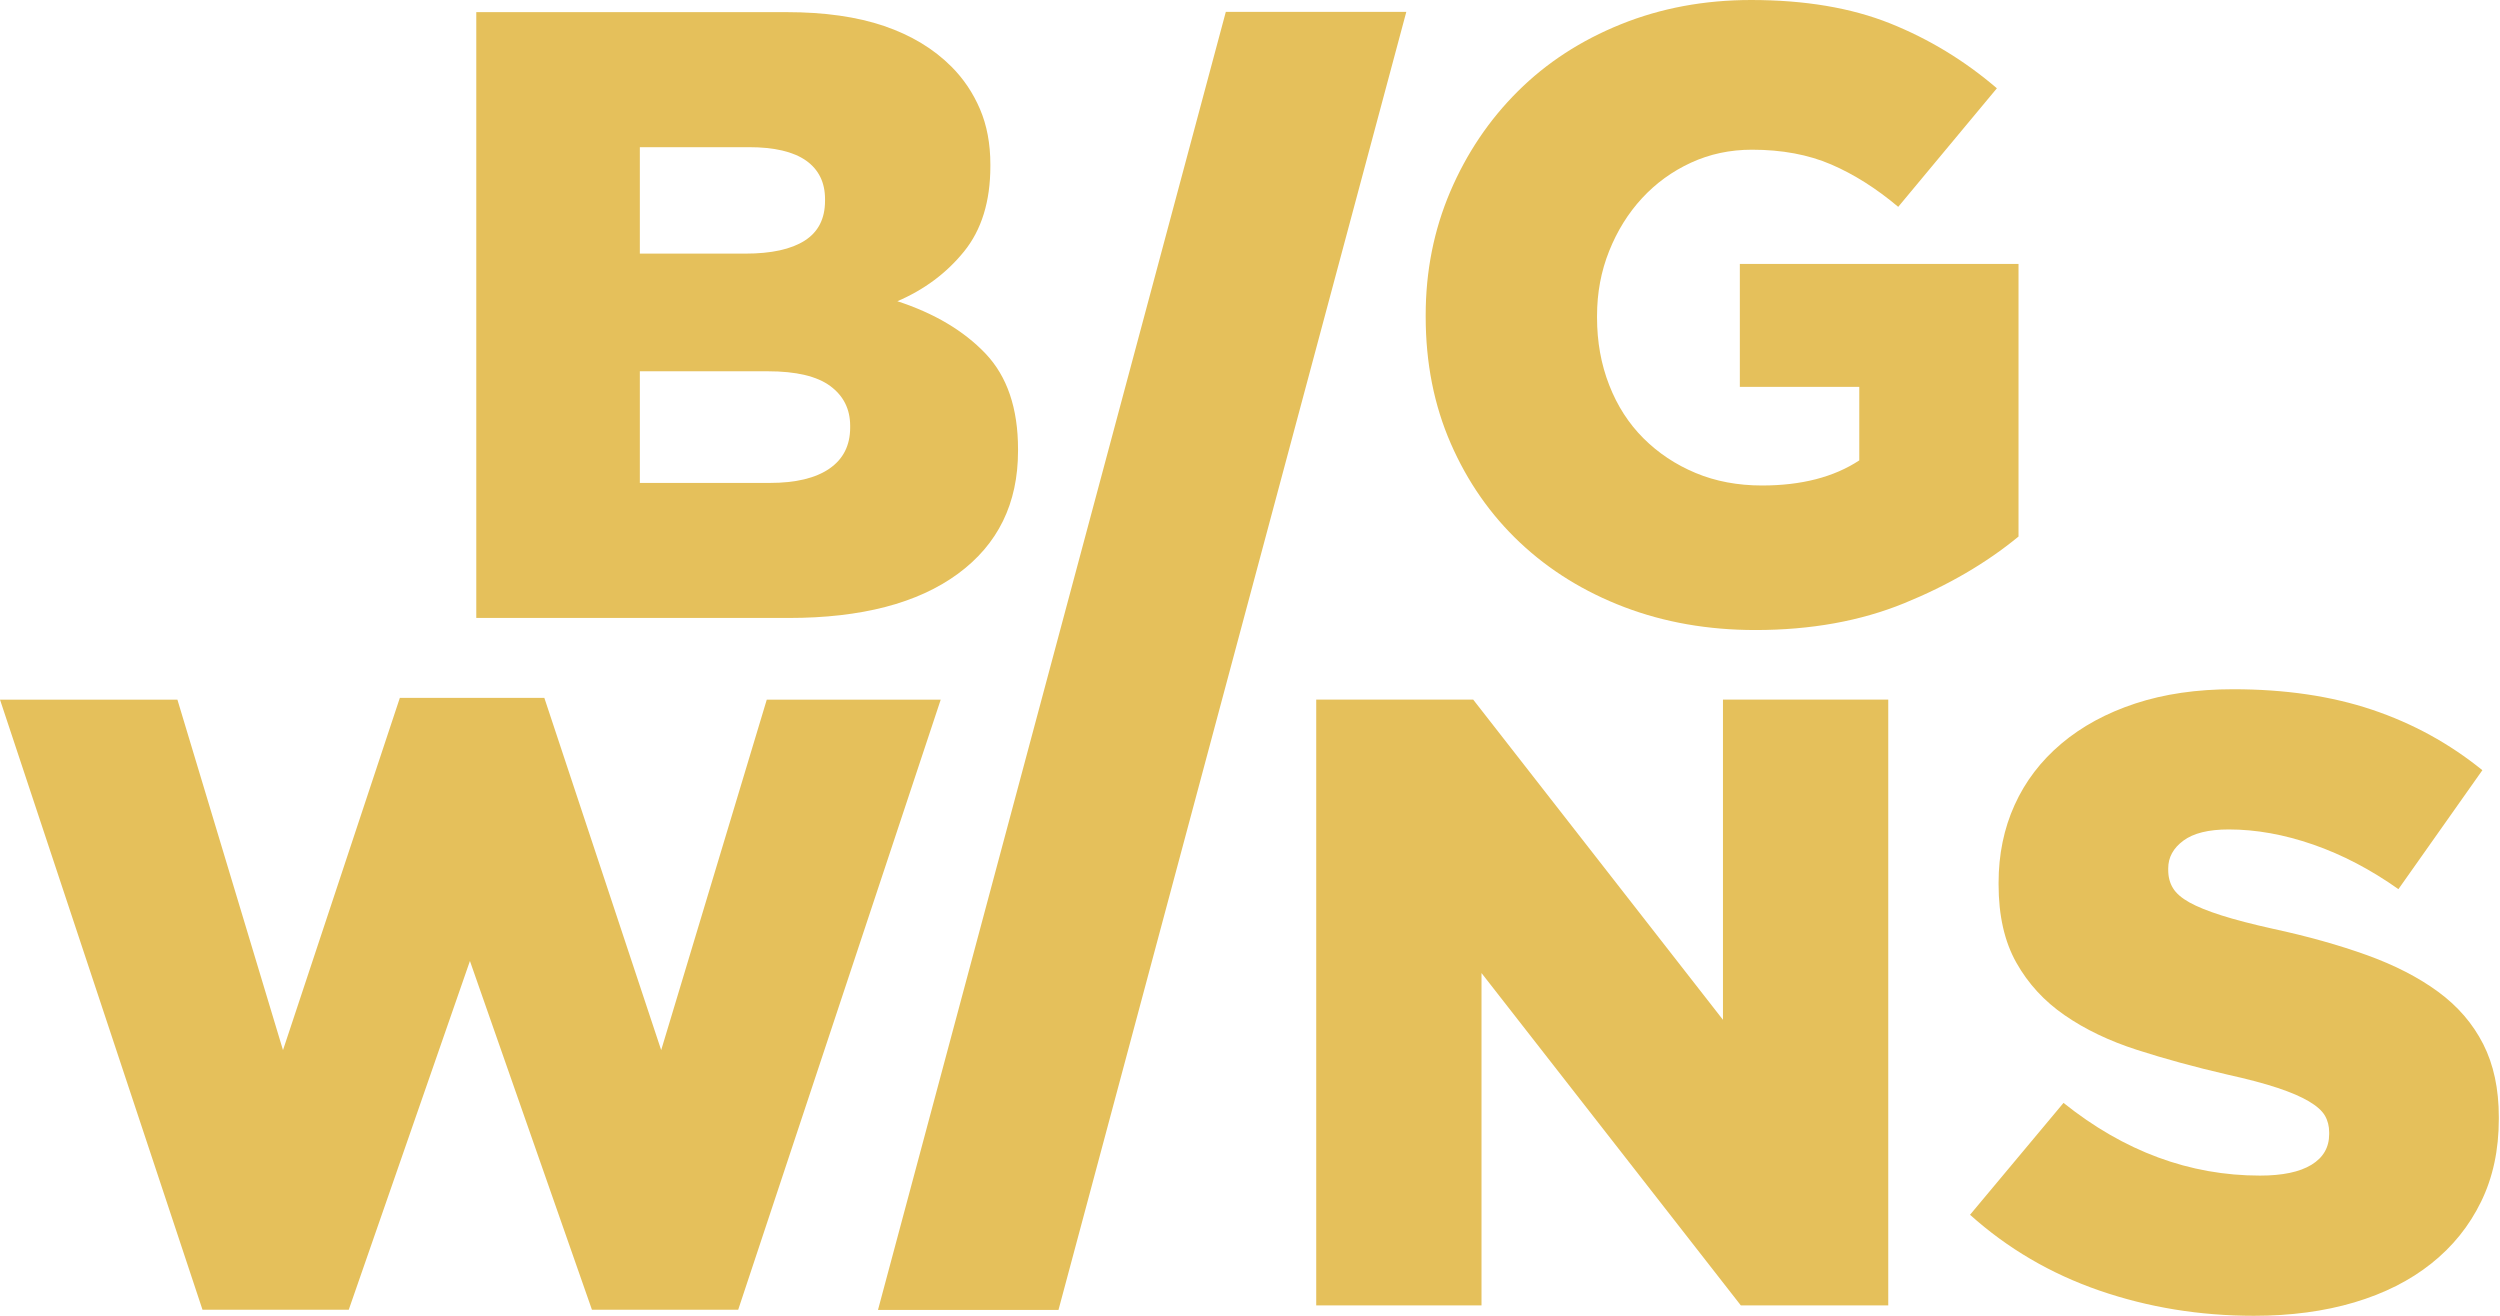
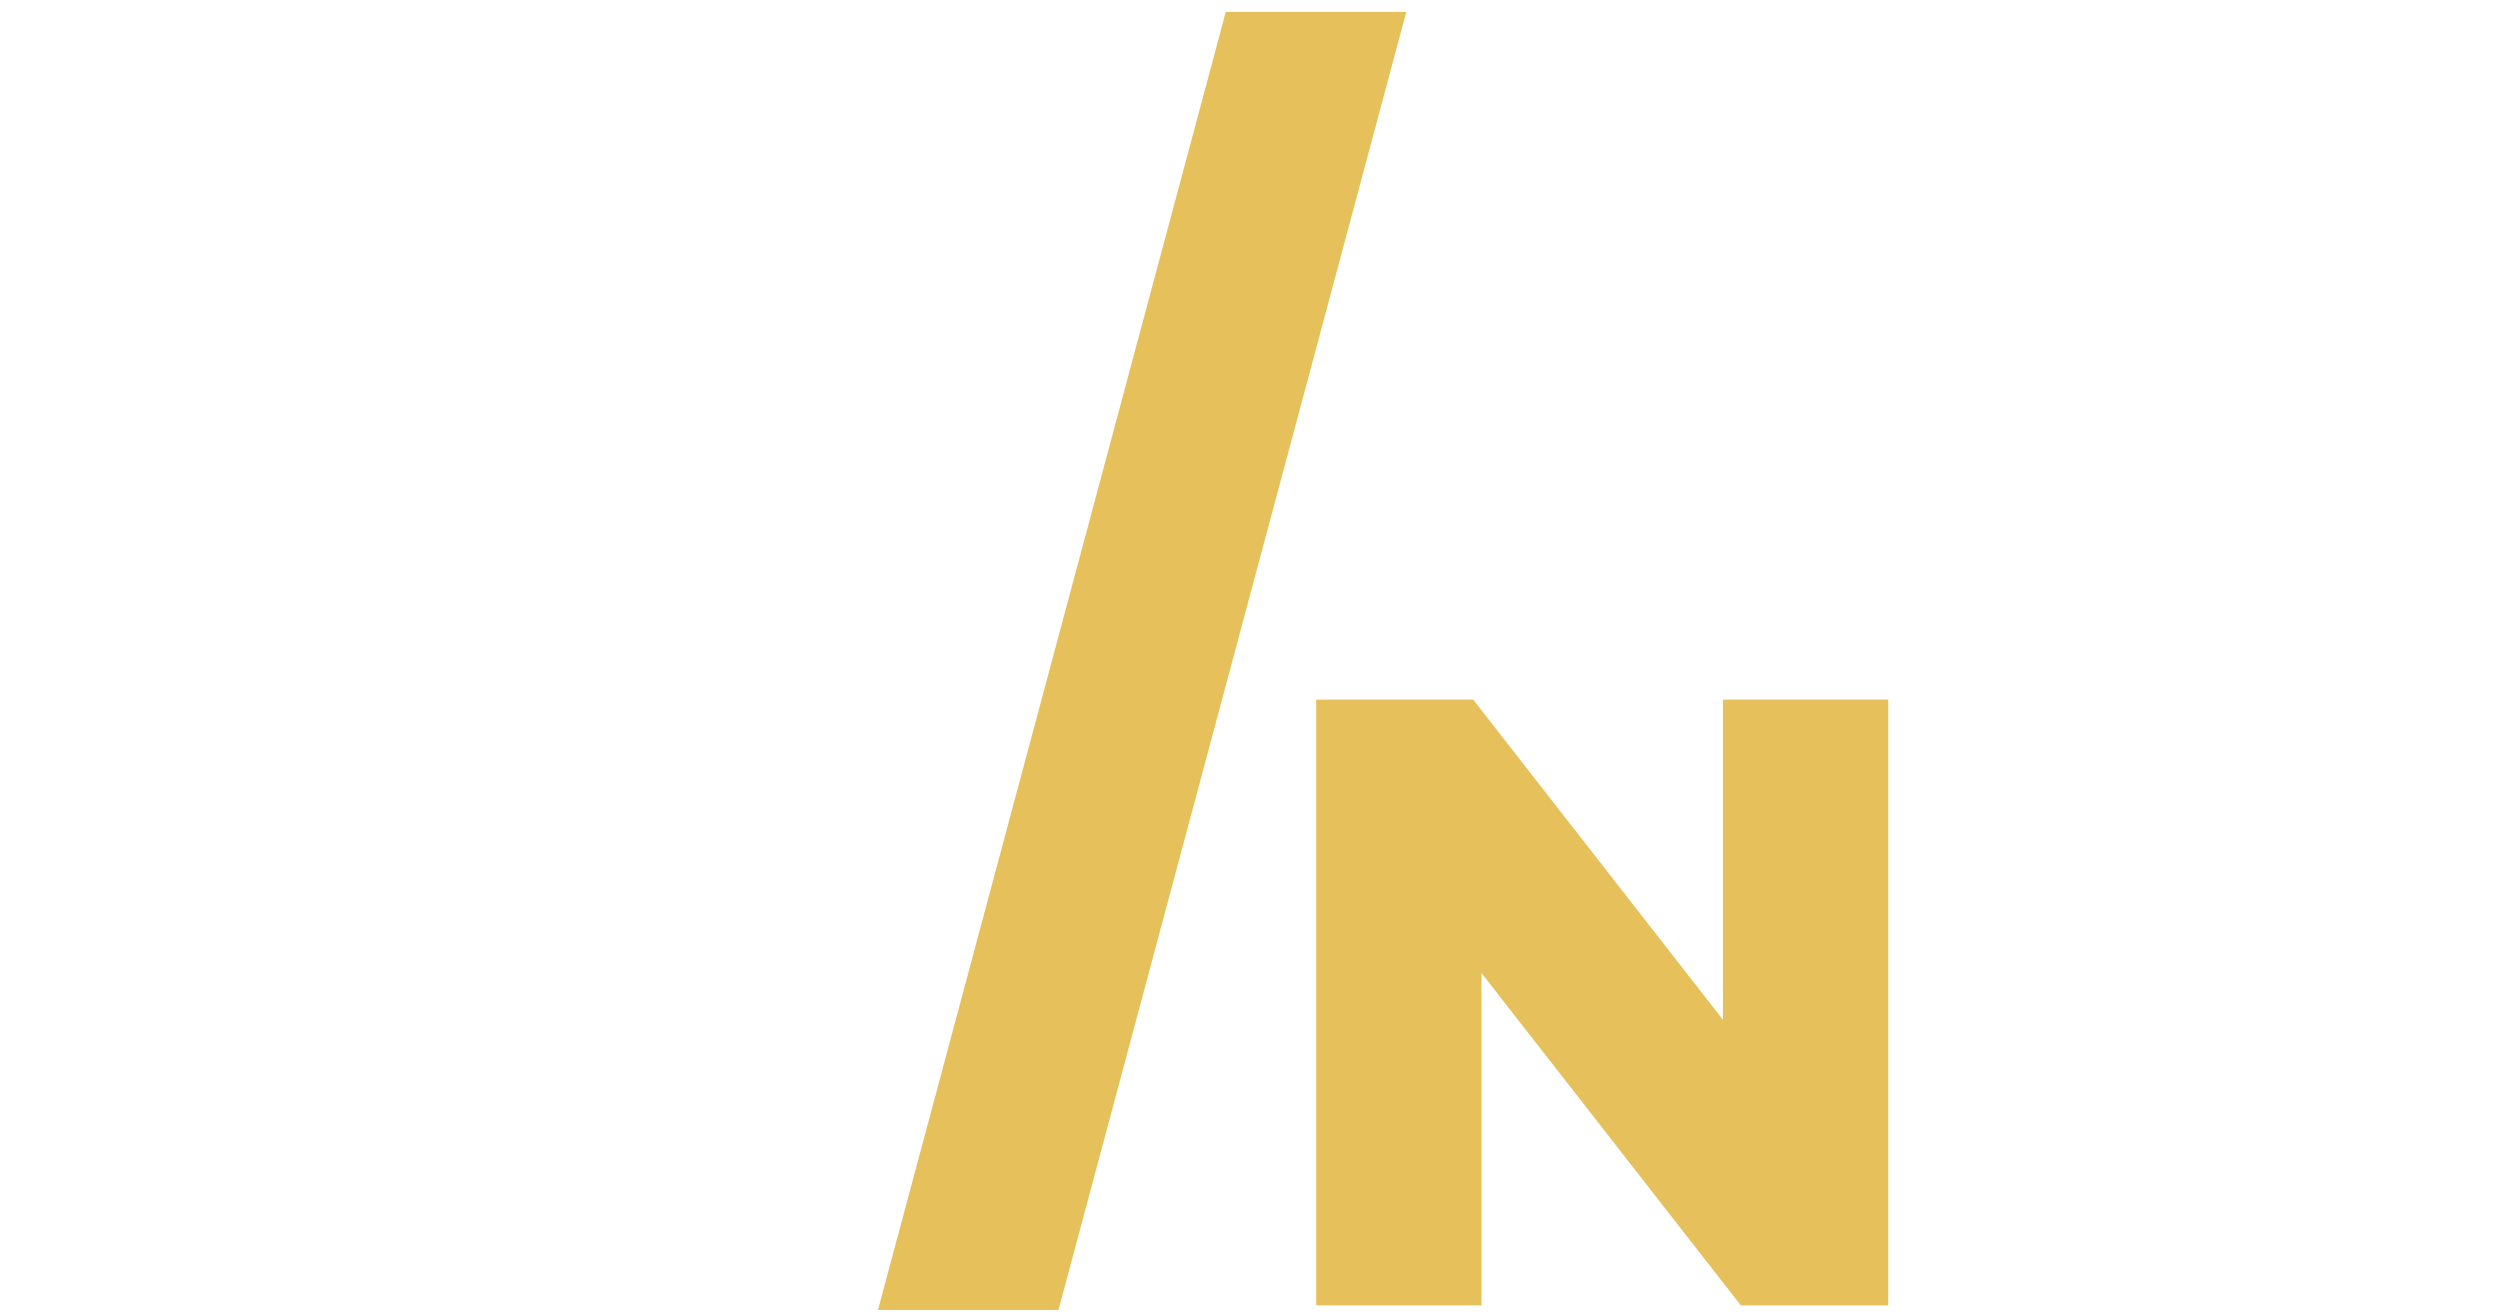
<svg xmlns="http://www.w3.org/2000/svg" width="76" height="40" viewBox="0 0 76 40" fill="none">
  <path d="M37.265 0.36L26.691 39.821H32.178L42.752 0.36H37.265Z" fill="#E5C05B" />
-   <path d="M61.363 8.024H52.891V11.76H56.522V13.996C55.748 14.505 54.762 14.759 53.566 14.759C52.826 14.759 52.153 14.632 51.546 14.378C50.939 14.124 50.411 13.773 49.962 13.325C49.514 12.878 49.166 12.339 48.92 11.707C48.673 11.076 48.55 10.392 48.55 9.655V9.603C48.55 8.901 48.673 8.244 48.919 7.63C49.164 7.016 49.497 6.481 49.918 6.025C50.339 5.569 50.835 5.209 51.405 4.946C51.975 4.683 52.593 4.551 53.26 4.551C54.171 4.551 54.974 4.701 55.667 4.999C56.359 5.297 57.039 5.727 57.706 6.288L60.705 2.684C59.723 1.842 58.64 1.184 57.456 0.71C56.272 0.237 54.864 0 53.233 0C51.813 0 50.493 0.246 49.277 0.737C48.059 1.228 47.015 1.907 46.142 2.776C45.27 3.644 44.585 4.661 44.087 5.827C43.59 6.994 43.341 8.244 43.341 9.576V9.629C43.341 11.033 43.595 12.317 44.104 13.483C44.613 14.65 45.314 15.654 46.209 16.496C47.103 17.337 48.16 17.991 49.379 18.456C50.598 18.92 51.926 19.153 53.365 19.153C55.049 19.153 56.557 18.881 57.89 18.337C59.223 17.794 60.38 17.119 61.363 16.311V8.024V8.024Z" fill="#E5C05B" />
-   <path d="M29.12 17.444C30.339 16.549 30.948 15.304 30.948 13.708V13.655C30.948 12.41 30.618 11.441 29.959 10.748C29.299 10.056 28.406 9.525 27.28 9.157C28.1 8.806 28.776 8.301 29.308 7.644C29.84 6.986 30.107 6.122 30.107 5.052V5C30.107 4.368 30.001 3.807 29.791 3.316C29.581 2.825 29.292 2.395 28.925 2.027C28.382 1.483 27.699 1.071 26.876 0.79C26.053 0.51 25.063 0.369 23.908 0.369H14.479V18.786H23.977C26.186 18.786 27.901 18.338 29.12 17.444ZM19.451 4.474H22.766C23.538 4.474 24.117 4.61 24.503 4.881C24.888 5.153 25.081 5.544 25.081 6.052V6.105C25.081 6.649 24.875 7.052 24.463 7.315C24.051 7.578 23.45 7.71 22.661 7.71H19.451V4.474V4.474ZM19.451 14.681V11.287H23.345C24.204 11.287 24.836 11.437 25.239 11.735C25.643 12.033 25.845 12.437 25.845 12.945V12.998C25.845 13.541 25.634 13.958 25.213 14.247C24.792 14.537 24.187 14.681 23.398 14.681H19.451V14.681Z" fill="#E5C05B" />
  <path d="M52.378 31.002L44.785 21.268H40.013V39.684H45.038V29.581L52.921 39.684H57.403V21.268H52.378V31.002Z" fill="#E5C05B" />
-   <path d="M75.49 31.741C75.174 31.119 74.718 30.59 74.122 30.152C73.526 29.714 72.802 29.342 71.952 29.035C71.101 28.729 70.15 28.462 69.097 28.235C68.466 28.095 67.944 27.959 67.532 27.828C67.12 27.697 66.795 27.565 66.559 27.434C66.322 27.302 66.155 27.158 66.059 27C65.962 26.843 65.914 26.659 65.914 26.449V26.396C65.914 26.064 66.067 25.784 66.374 25.556C66.681 25.328 67.141 25.215 67.755 25.215C68.58 25.215 69.435 25.368 70.321 25.675C71.206 25.982 72.07 26.434 72.912 27.03L75.464 23.414C74.464 22.603 73.346 21.99 72.11 21.575C70.873 21.16 69.466 20.953 67.887 20.953C66.782 20.953 65.791 21.097 64.914 21.386C64.037 21.675 63.287 22.082 62.665 22.607C62.042 23.133 61.568 23.754 61.244 24.472C60.919 25.189 60.757 25.978 60.757 26.835V26.888C60.757 27.833 60.937 28.626 61.297 29.265C61.656 29.904 62.147 30.438 62.77 30.866C63.392 31.296 64.125 31.646 64.967 31.917C65.809 32.188 66.72 32.438 67.703 32.665C68.334 32.805 68.847 32.941 69.242 33.073C69.637 33.204 69.952 33.34 70.189 33.48C70.426 33.62 70.588 33.764 70.676 33.913C70.763 34.062 70.807 34.233 70.807 34.425V34.477C70.807 34.88 70.627 35.191 70.268 35.41C69.908 35.629 69.387 35.738 68.703 35.738C66.563 35.738 64.572 35.001 62.731 33.528L59.889 36.929C61.029 37.953 62.34 38.721 63.822 39.233C65.304 39.744 66.87 40 68.519 40C69.641 40 70.658 39.864 71.57 39.593C72.482 39.322 73.263 38.928 73.912 38.411C74.561 37.895 75.065 37.269 75.424 36.533C75.784 35.798 75.964 34.958 75.964 34.012V33.96C75.964 33.102 75.806 32.362 75.49 31.741Z" fill="#E5C05B" />
-   <path d="M23.31 21.269L20.1 31.924L16.548 21.216H12.155L8.603 31.924L5.393 21.269H0L6.156 39.816H10.602L14.286 29.214L17.995 39.816H22.441L28.598 21.269H23.31Z" fill="#E5C05B" />
</svg>